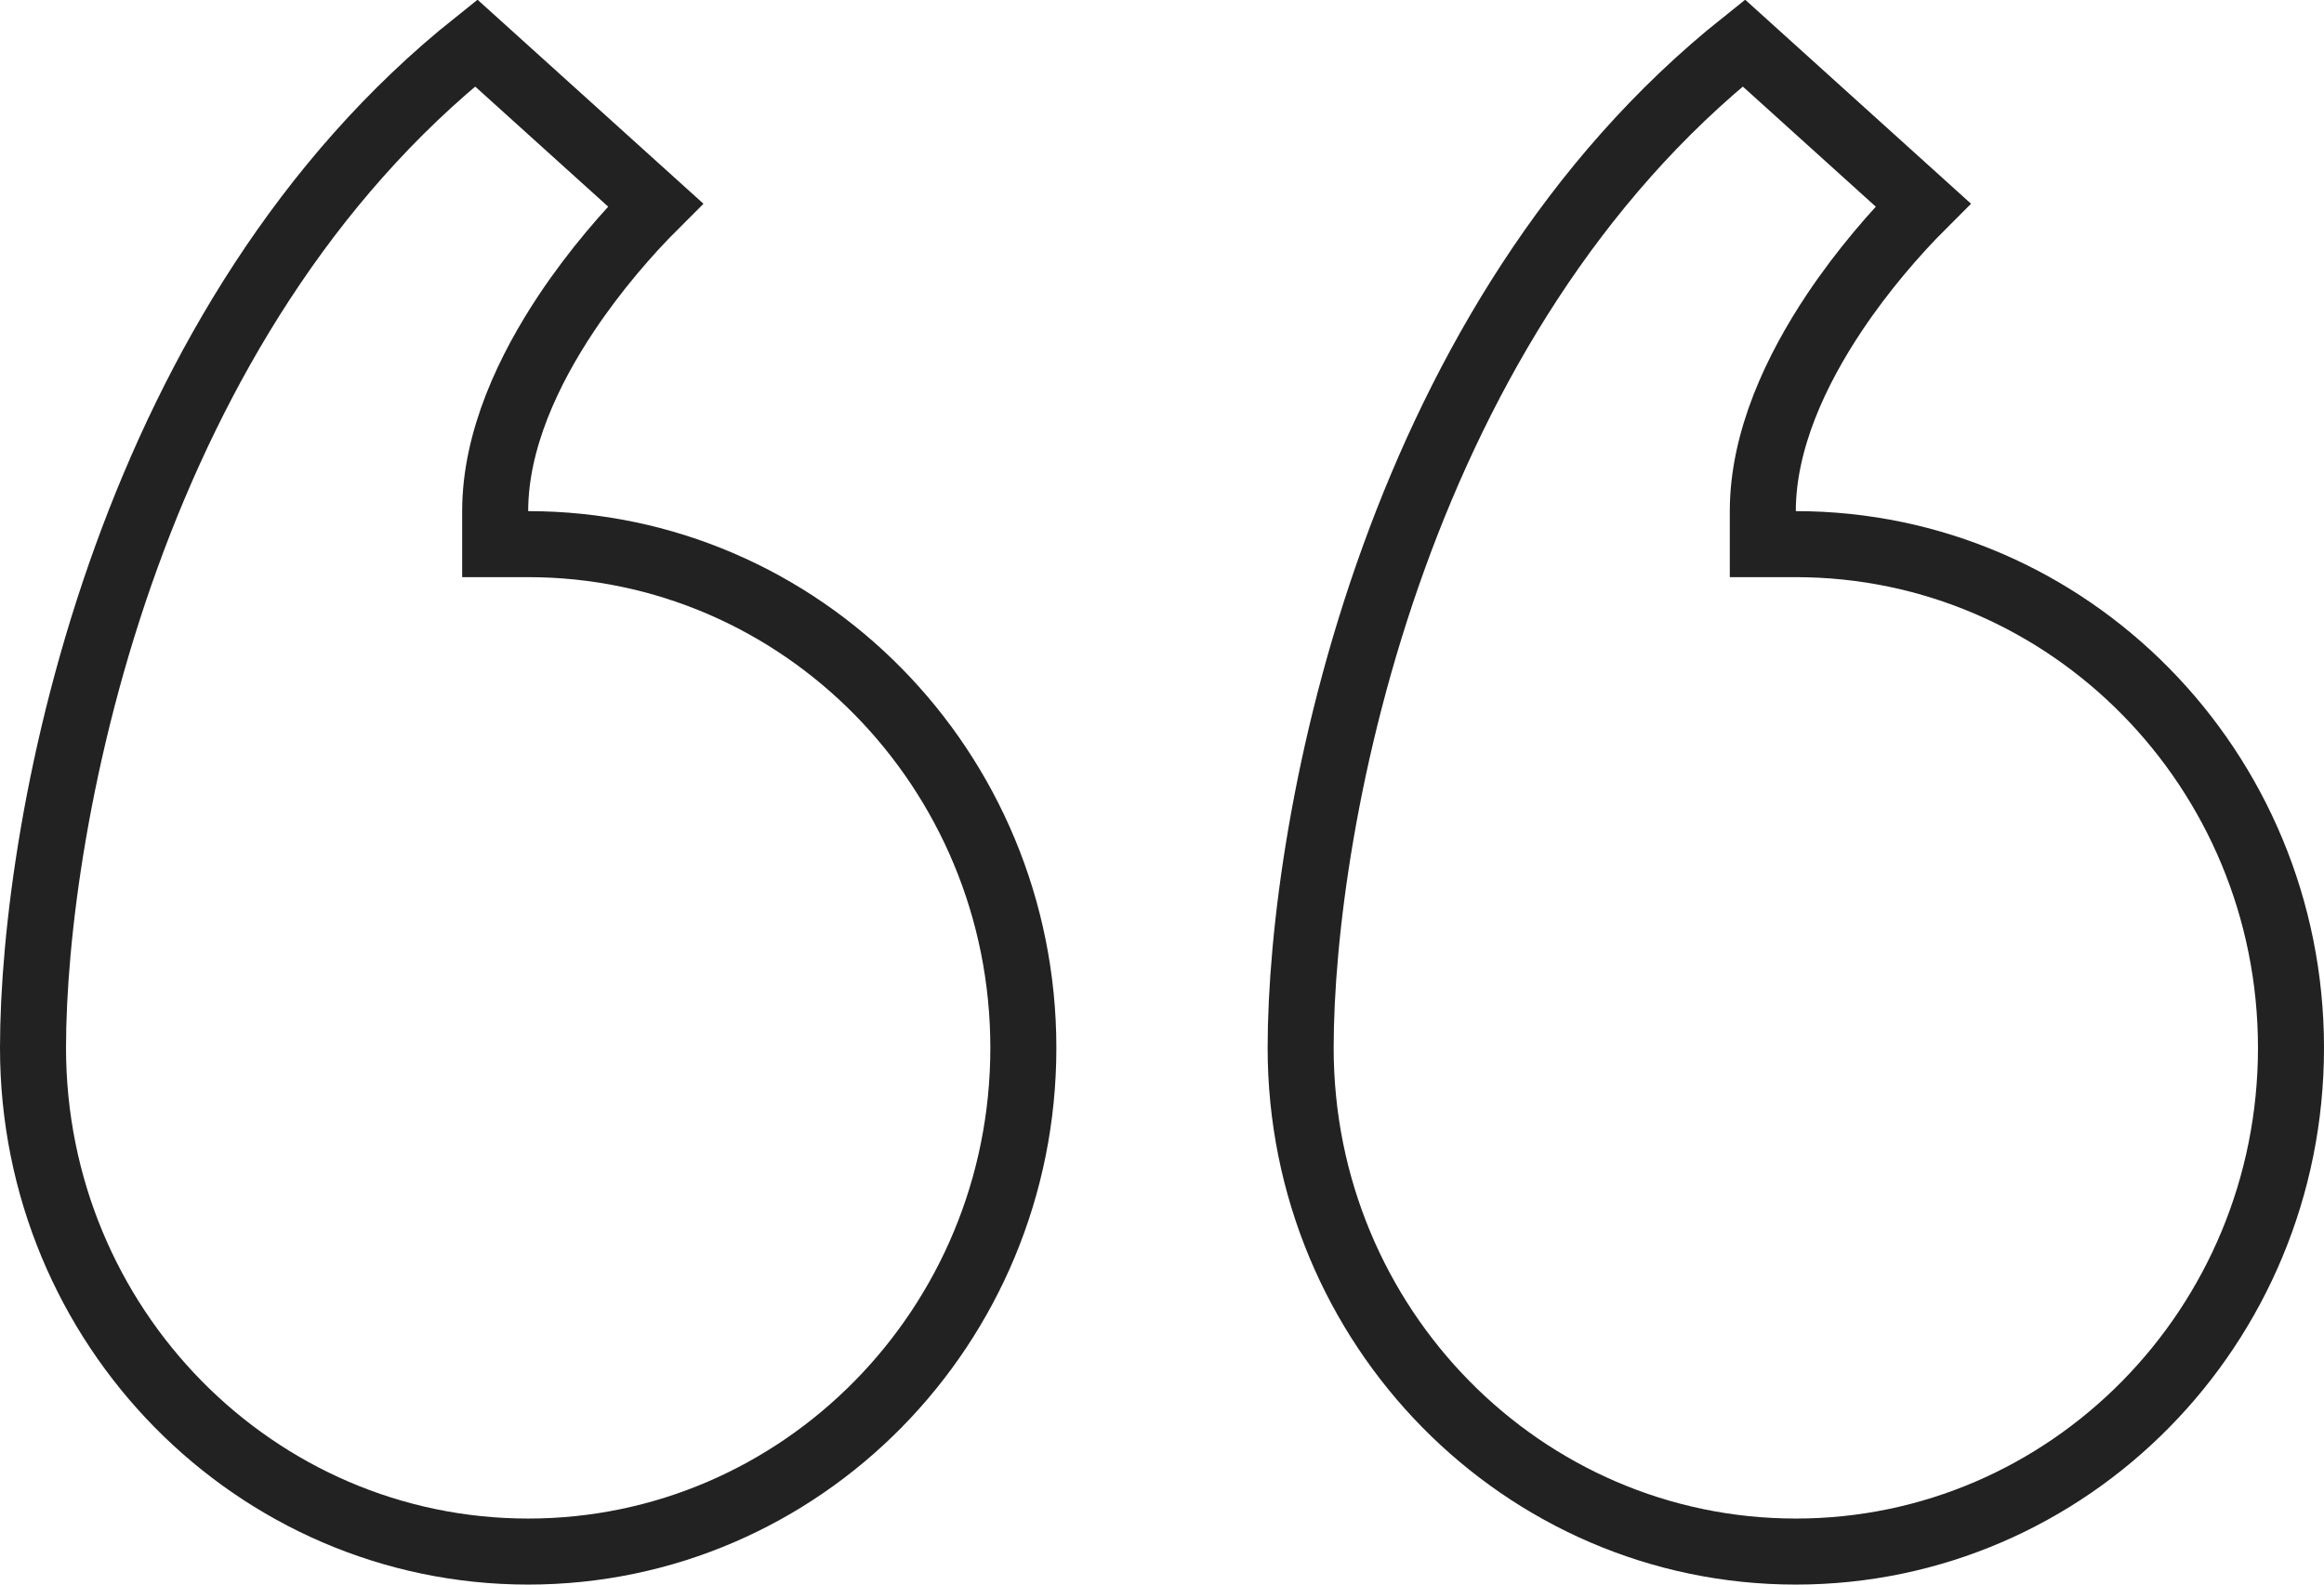
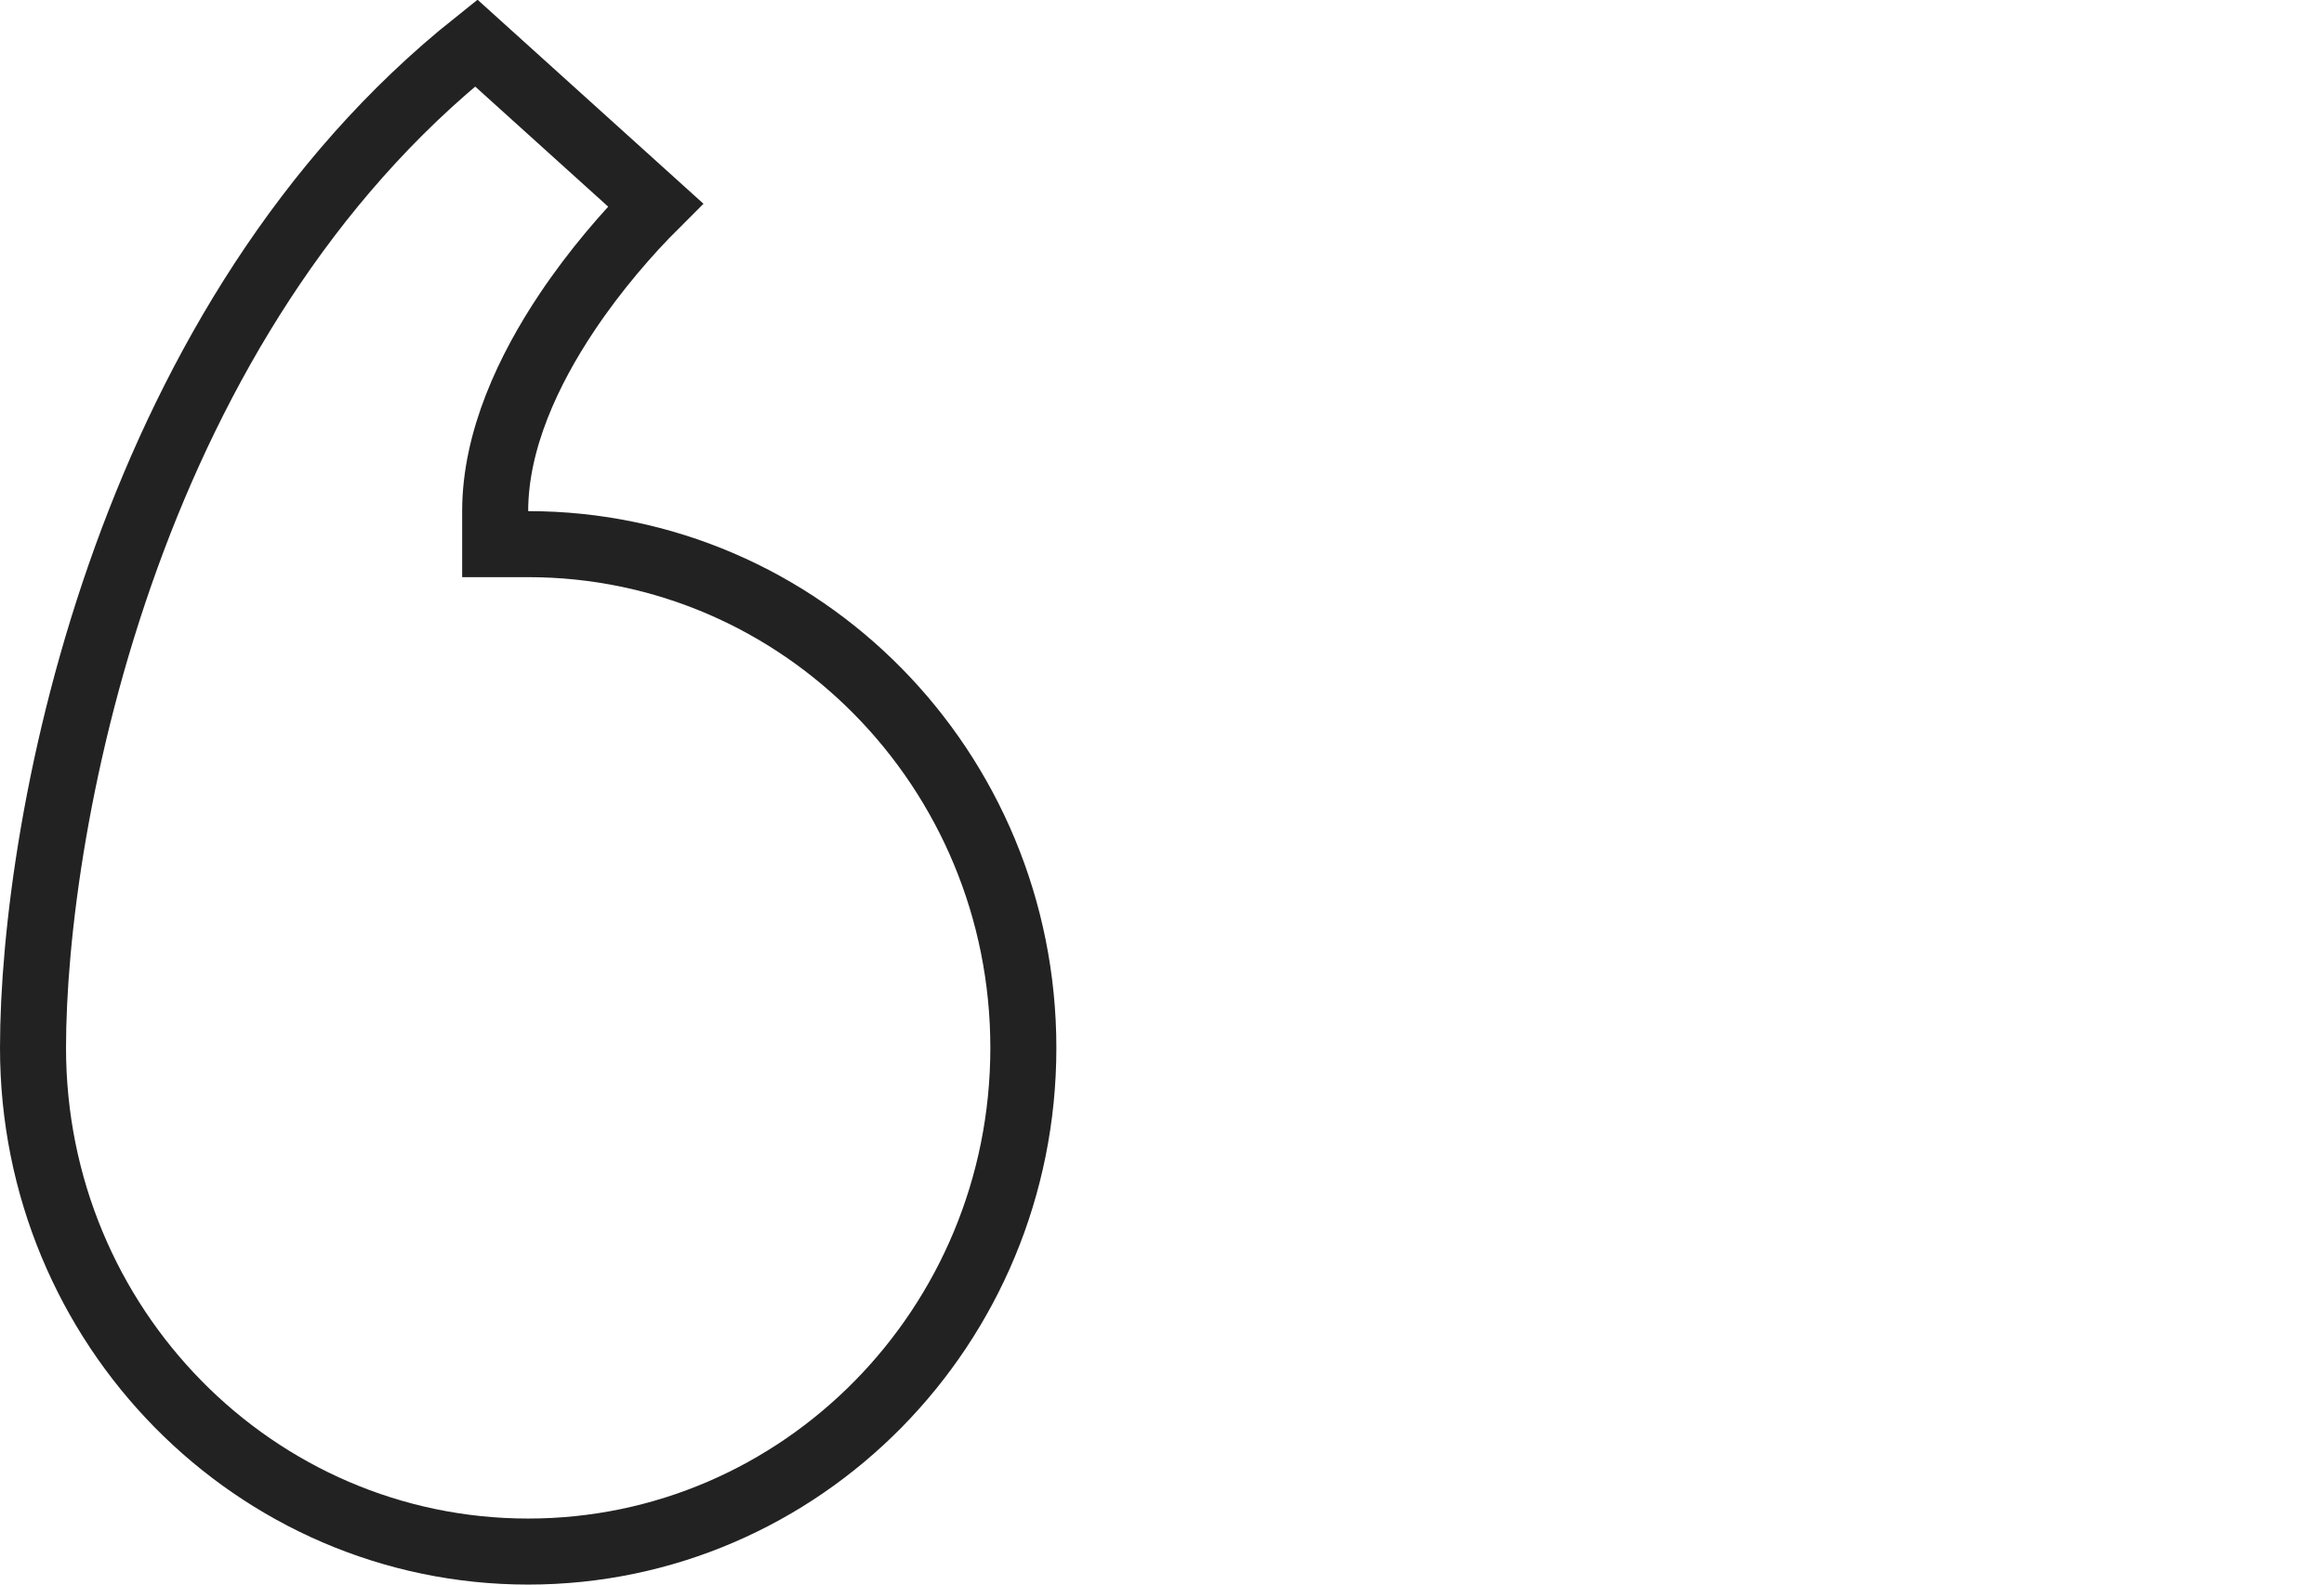
<svg xmlns="http://www.w3.org/2000/svg" width="44" height="30" viewBox="0 0 44 30" fill="none">
  <path d="M9.016 0.814L12.411 3.88C11.886 4.403 11.269 5.112 10.73 5.919C10.01 6.998 9.375 8.333 9.375 9.677V10.302H10C15.168 10.302 19.375 14.562 19.375 19.839C19.375 25.115 15.168 29.375 10 29.375C4.832 29.375 0.625 25.115 0.625 19.839C0.625 17.731 1.066 14.199 2.397 10.532C3.676 7.01 5.759 3.409 9.016 0.814Z" stroke="#222222" stroke-width="1.25" />
-   <path d="M33.016 0.814L36.41 3.88C35.886 4.403 35.269 5.112 34.73 5.919C34.01 6.998 33.375 8.333 33.375 9.677V10.302H34C39.168 10.302 43.375 14.562 43.375 19.839C43.375 25.115 39.168 29.375 34 29.375C28.832 29.375 24.625 25.115 24.625 19.839C24.625 17.731 25.066 14.199 26.397 10.532C27.676 7.01 29.759 3.409 33.016 0.814Z" stroke="#222222" stroke-width="1.25" />
</svg>